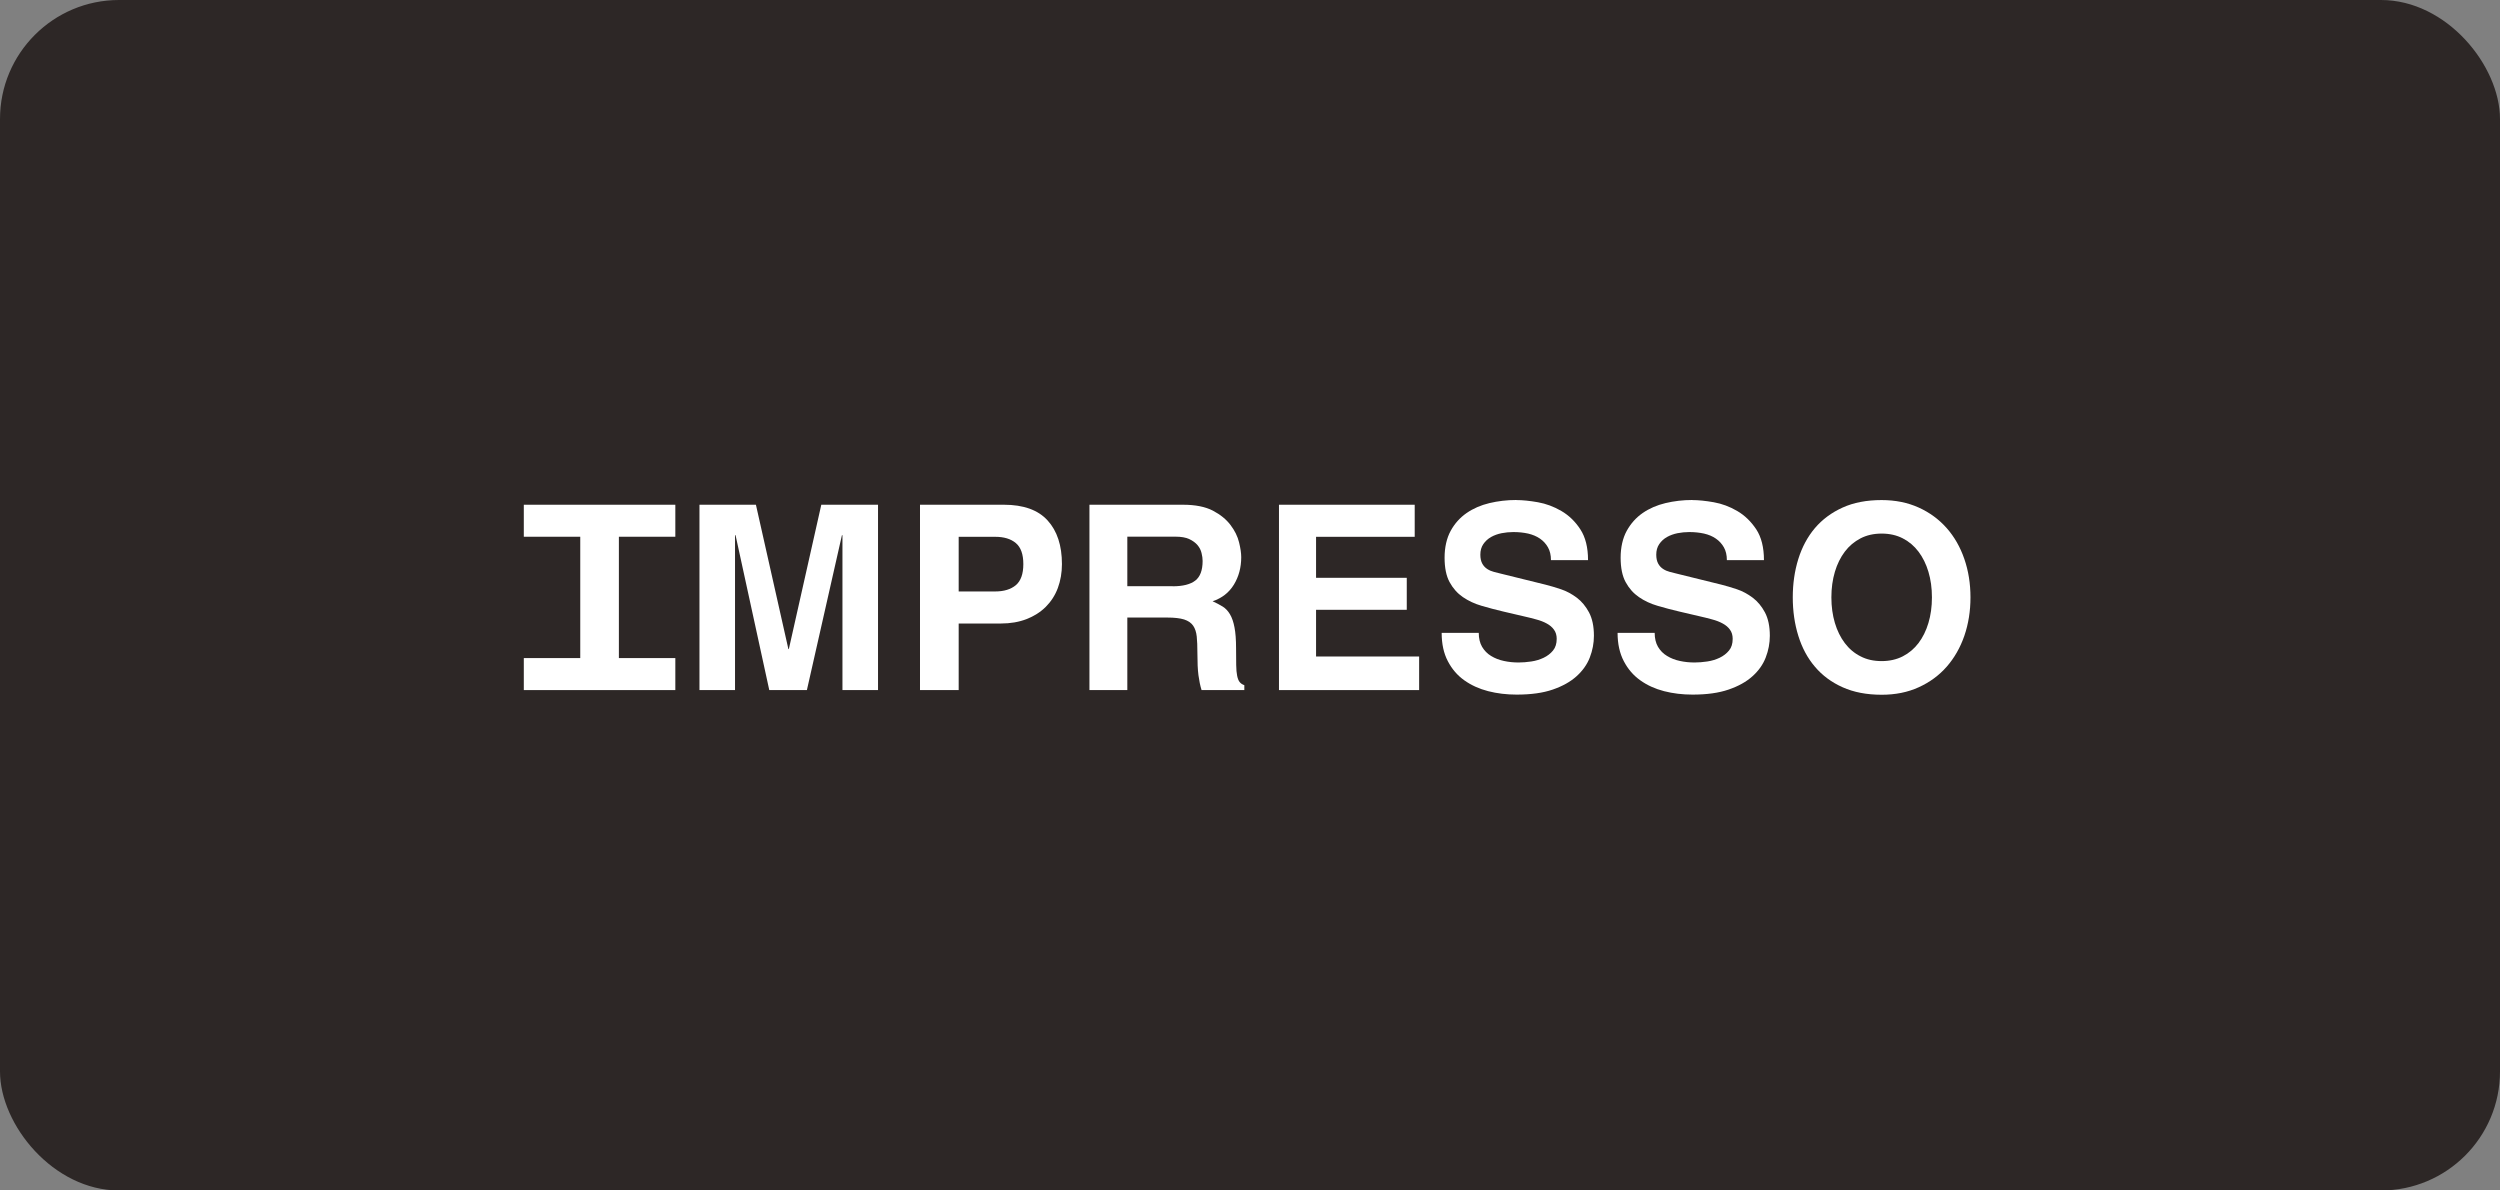
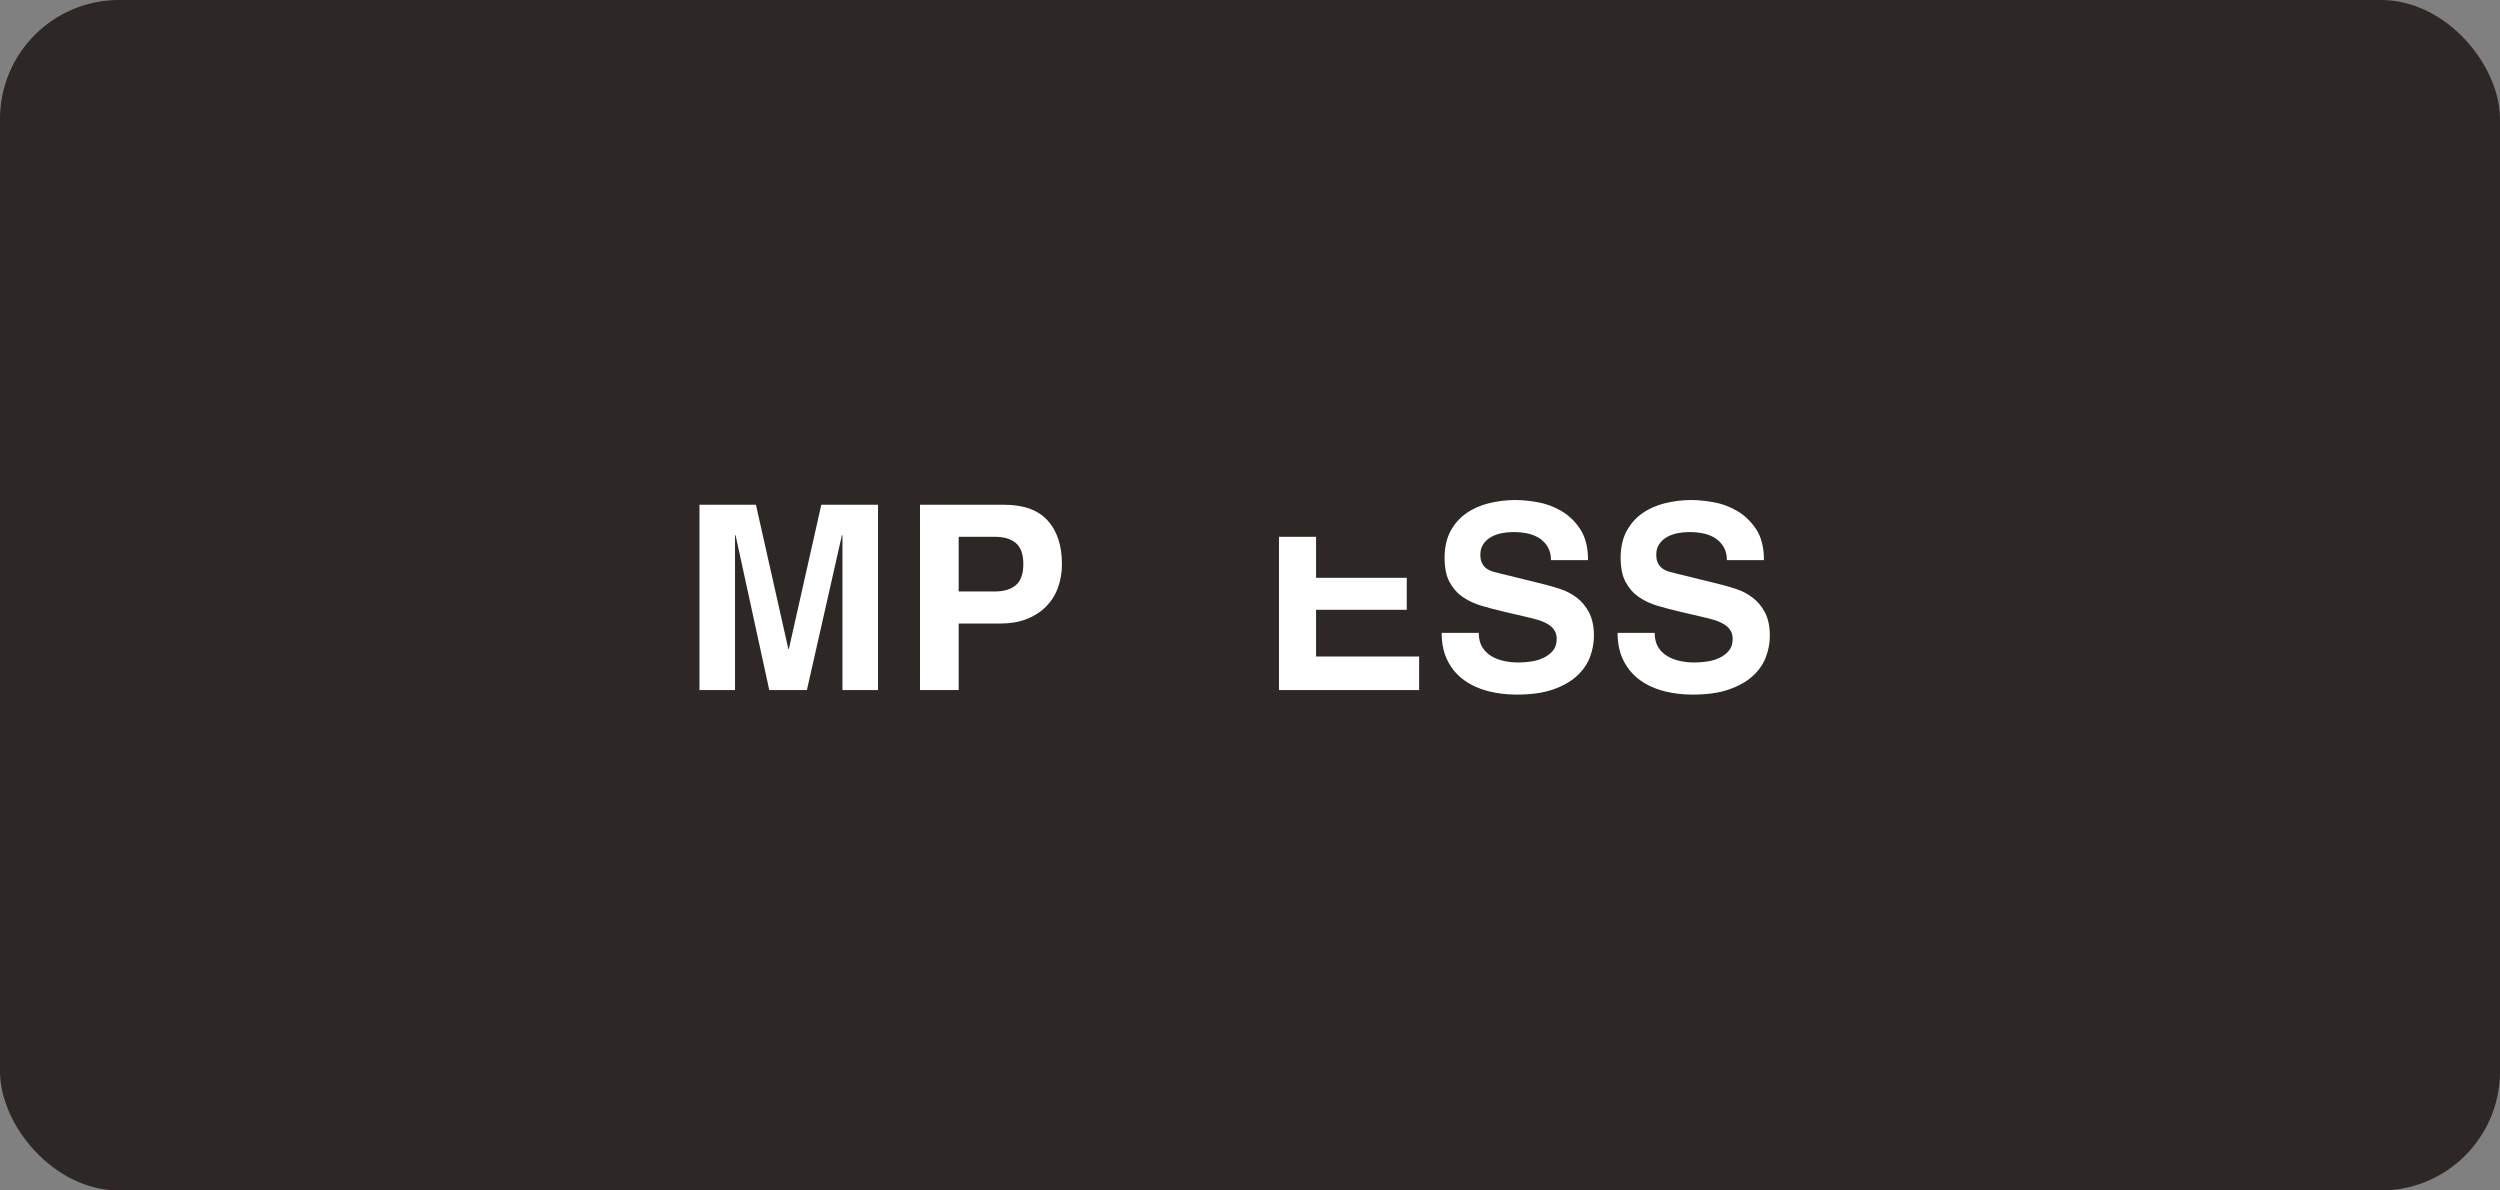
<svg xmlns="http://www.w3.org/2000/svg" width="210" height="100" viewBox="0 0 210 100" fill="none">
  <rect x="0" y="0" width="210" height="100" fill="#808080" stroke="none" />
  <rect width="210" height="100" rx="10" fill="#2D2726" />
  <path d="M77.28 42.398H84.333C85.976 42.398 87.204 42.838 88.003 43.723C88.803 44.602 89.203 45.826 89.203 47.384C89.203 48.107 89.086 48.775 88.859 49.392C88.631 50.005 88.287 50.533 87.842 50.978C87.398 51.418 86.854 51.763 86.221 52.008C85.588 52.252 84.871 52.375 84.077 52.375H80.529V57.967H77.28V42.398ZM80.529 49.682H83.6C84.333 49.682 84.91 49.504 85.332 49.153C85.749 48.797 85.96 48.213 85.96 47.384C85.96 46.555 85.749 45.971 85.332 45.62C84.91 45.264 84.333 45.092 83.6 45.092H80.529V49.687V49.682Z" fill="white" />
-   <path d="M91.519 42.398H99.371C100.409 42.398 101.248 42.565 101.881 42.894C102.514 43.227 103.008 43.628 103.363 44.101C103.719 44.568 103.958 45.053 104.08 45.553C104.202 46.048 104.263 46.466 104.263 46.8C104.263 47.668 104.058 48.435 103.647 49.109C103.236 49.782 102.641 50.244 101.858 50.505C102.175 50.65 102.458 50.8 102.703 50.95C102.947 51.101 103.152 51.318 103.319 51.601C103.486 51.885 103.613 52.247 103.697 52.698C103.785 53.143 103.83 53.733 103.83 54.456C103.83 55.018 103.83 55.485 103.841 55.864C103.846 56.236 103.874 56.537 103.919 56.759C103.963 56.982 104.03 57.16 104.124 57.282C104.219 57.405 104.352 57.494 104.524 57.555V57.967H100.931C100.814 57.588 100.731 57.177 100.67 56.72C100.609 56.264 100.581 55.635 100.581 54.823C100.581 54.289 100.565 53.838 100.526 53.465C100.487 53.098 100.387 52.792 100.226 52.559C100.059 52.319 99.804 52.147 99.465 52.035C99.126 51.93 98.654 51.874 98.049 51.874H94.695V57.967H91.513V42.398H91.519ZM98.51 49.248C99.359 49.248 99.993 49.087 100.404 48.769C100.814 48.452 101.02 47.901 101.02 47.122C101.02 46.922 100.992 46.7 100.931 46.46C100.876 46.221 100.764 45.998 100.598 45.798C100.431 45.598 100.198 45.425 99.904 45.286C99.609 45.147 99.221 45.08 98.743 45.08H94.695V49.242H98.504L98.51 49.248Z" fill="white" />
-   <path d="M107.434 42.398H118.835V45.092H110.549V48.536H118.168V51.223H110.549V55.146H119.207V57.967H107.434V42.398Z" fill="white" />
+   <path d="M107.434 42.398V45.092H110.549V48.536H118.168V51.223H110.549V55.146H119.207V57.967H107.434V42.398Z" fill="white" />
  <path d="M127.375 42.006C127.897 42.006 128.497 42.067 129.186 42.189C129.869 42.312 130.53 42.556 131.157 42.924C131.785 43.291 132.318 43.803 132.745 44.459C133.178 45.116 133.395 45.984 133.395 47.052H130.28C130.28 46.629 130.196 46.273 130.03 45.978C129.863 45.683 129.641 45.439 129.358 45.244C129.075 45.049 128.741 44.91 128.364 44.821C127.981 44.737 127.57 44.693 127.12 44.693C126.787 44.693 126.459 44.726 126.137 44.788C125.809 44.854 125.515 44.96 125.248 45.11C124.982 45.261 124.765 45.461 124.599 45.706C124.432 45.95 124.349 46.245 124.349 46.596C124.349 46.896 124.404 47.147 124.51 47.342C124.615 47.536 124.76 47.687 124.932 47.798C125.104 47.909 125.287 47.987 125.482 48.037C125.676 48.087 125.859 48.137 126.031 48.176L129.819 49.111C130.224 49.211 130.663 49.345 131.129 49.5C131.596 49.656 132.034 49.895 132.451 50.207C132.862 50.519 133.206 50.93 133.478 51.442C133.75 51.954 133.889 52.611 133.889 53.406C133.889 54.029 133.773 54.636 133.545 55.226C133.317 55.821 132.94 56.344 132.429 56.806C131.918 57.268 131.251 57.641 130.43 57.924C129.608 58.208 128.597 58.347 127.398 58.347C126.559 58.347 125.765 58.253 125.004 58.058C124.249 57.863 123.577 57.557 122.999 57.145C122.422 56.734 121.961 56.2 121.617 55.537C121.272 54.881 121.1 54.091 121.1 53.162H124.216C124.216 53.623 124.31 54.013 124.493 54.33C124.682 54.647 124.932 54.909 125.248 55.098C125.565 55.293 125.926 55.437 126.331 55.521C126.731 55.61 127.148 55.649 127.564 55.649C127.897 55.649 128.247 55.621 128.625 55.565C129.002 55.51 129.347 55.404 129.663 55.254C129.98 55.103 130.246 54.898 130.452 54.647C130.657 54.397 130.763 54.069 130.763 53.662C130.763 53.356 130.685 53.1 130.535 52.895C130.385 52.683 130.18 52.511 129.93 52.377C129.68 52.238 129.38 52.121 129.041 52.032C128.703 51.937 128.342 51.848 127.947 51.759L126.281 51.37C125.665 51.225 125.054 51.064 124.465 50.891C123.871 50.719 123.349 50.474 122.883 50.157C122.422 49.84 122.05 49.422 121.767 48.9C121.483 48.382 121.345 47.692 121.345 46.841C121.345 45.989 121.517 45.211 121.855 44.593C122.189 43.981 122.638 43.48 123.194 43.096C123.749 42.712 124.388 42.434 125.11 42.261C125.832 42.089 126.581 42 127.359 42" fill="white" />
  <path d="M142.147 42.006C142.663 42.006 143.268 42.067 143.957 42.189C144.646 42.312 145.301 42.556 145.928 42.924C146.556 43.291 147.083 43.803 147.522 44.459C147.955 45.116 148.172 45.984 148.172 47.052H145.057C145.057 46.629 144.973 46.273 144.807 45.978C144.64 45.683 144.418 45.439 144.135 45.244C143.857 45.049 143.524 44.91 143.141 44.821C142.758 44.737 142.341 44.693 141.897 44.693C141.564 44.693 141.236 44.726 140.914 44.788C140.592 44.854 140.292 44.96 140.025 45.11C139.759 45.261 139.542 45.461 139.376 45.706C139.209 45.95 139.126 46.245 139.126 46.596C139.126 46.896 139.181 47.147 139.287 47.342C139.392 47.536 139.537 47.687 139.709 47.798C139.881 47.909 140.064 47.987 140.259 48.037C140.453 48.087 140.636 48.137 140.808 48.176L144.596 49.111C145.001 49.211 145.434 49.345 145.906 49.5C146.373 49.656 146.811 49.895 147.228 50.207C147.639 50.519 147.983 50.93 148.255 51.442C148.527 51.954 148.666 52.611 148.666 53.406C148.666 54.029 148.55 54.636 148.322 55.226C148.094 55.821 147.722 56.344 147.206 56.806C146.695 57.268 146.028 57.641 145.201 57.924C144.379 58.208 143.368 58.347 142.174 58.347C141.336 58.347 140.536 58.253 139.781 58.058C139.026 57.863 138.354 57.557 137.782 57.145C137.204 56.734 136.743 56.2 136.399 55.537C136.055 54.881 135.877 54.091 135.877 53.162H138.993C138.993 53.623 139.087 54.013 139.27 54.33C139.459 54.647 139.709 54.909 140.031 55.098C140.347 55.293 140.708 55.437 141.114 55.521C141.514 55.61 141.93 55.649 142.347 55.649C142.68 55.649 143.03 55.621 143.407 55.565C143.785 55.51 144.129 55.404 144.446 55.254C144.762 55.103 145.029 54.898 145.234 54.647C145.445 54.397 145.545 54.069 145.545 53.662C145.545 53.356 145.468 53.1 145.318 52.895C145.168 52.683 144.962 52.511 144.712 52.377C144.462 52.238 144.163 52.121 143.824 52.032C143.485 51.937 143.124 51.848 142.73 51.759L141.064 51.37C140.442 51.225 139.837 51.064 139.248 50.891C138.654 50.719 138.132 50.474 137.671 50.157C137.21 49.84 136.838 49.422 136.555 48.9C136.271 48.382 136.133 47.692 136.133 46.841C136.133 45.989 136.305 45.211 136.644 44.593C136.982 43.981 137.427 43.48 137.982 43.096C138.537 42.712 139.176 42.434 139.898 42.261C140.62 42.089 141.369 42 142.147 42" fill="white" />
-   <path d="M150.593 50.179C150.593 49.022 150.749 47.948 151.06 46.952C151.371 45.956 151.837 45.088 152.453 44.359C153.075 43.631 153.847 43.057 154.78 42.635C155.713 42.212 156.802 42.006 158.057 42.006C159.212 42.006 160.25 42.217 161.172 42.635C162.094 43.052 162.877 43.631 163.521 44.359C164.165 45.088 164.659 45.951 165.004 46.952C165.348 47.948 165.52 49.028 165.52 50.179C165.52 51.331 165.348 52.411 165.004 53.412C164.659 54.408 164.159 55.276 163.521 56.005C162.882 56.734 162.094 57.313 161.172 57.73C160.25 58.153 159.212 58.359 158.057 58.359C156.802 58.359 155.708 58.147 154.78 57.73C153.847 57.313 153.075 56.74 152.453 56.005C151.831 55.276 151.371 54.414 151.06 53.412C150.749 52.416 150.593 51.337 150.593 50.179ZM158.057 55.532C158.717 55.532 159.312 55.399 159.834 55.132C160.356 54.864 160.794 54.492 161.155 54.019C161.516 53.54 161.794 52.978 161.988 52.327C162.183 51.676 162.282 50.964 162.282 50.179C162.282 49.395 162.183 48.683 161.988 48.032C161.794 47.381 161.516 46.819 161.155 46.34C160.794 45.862 160.356 45.489 159.834 45.222C159.317 44.955 158.723 44.821 158.057 44.821C157.39 44.821 156.802 44.955 156.285 45.222C155.769 45.489 155.324 45.862 154.963 46.34C154.602 46.819 154.325 47.381 154.13 48.032C153.936 48.683 153.836 49.401 153.836 50.179C153.836 50.959 153.936 51.676 154.13 52.327C154.325 52.978 154.602 53.54 154.963 54.019C155.324 54.497 155.763 54.87 156.285 55.132C156.802 55.404 157.396 55.532 158.057 55.532Z" fill="white" />
-   <path d="M56.728 45.086V42.398H44V45.086H48.742V55.279H44V57.967H56.728V55.279H51.986V45.086H56.728Z" fill="white" />
  <path d="M58.755 42.398H63.497L66.224 54.523H66.263L68.989 42.398H73.754V57.967H70.766V44.958H70.722L67.779 57.967H64.619L61.787 44.958H61.742V57.967H58.755V42.398Z" fill="white" />
</svg>